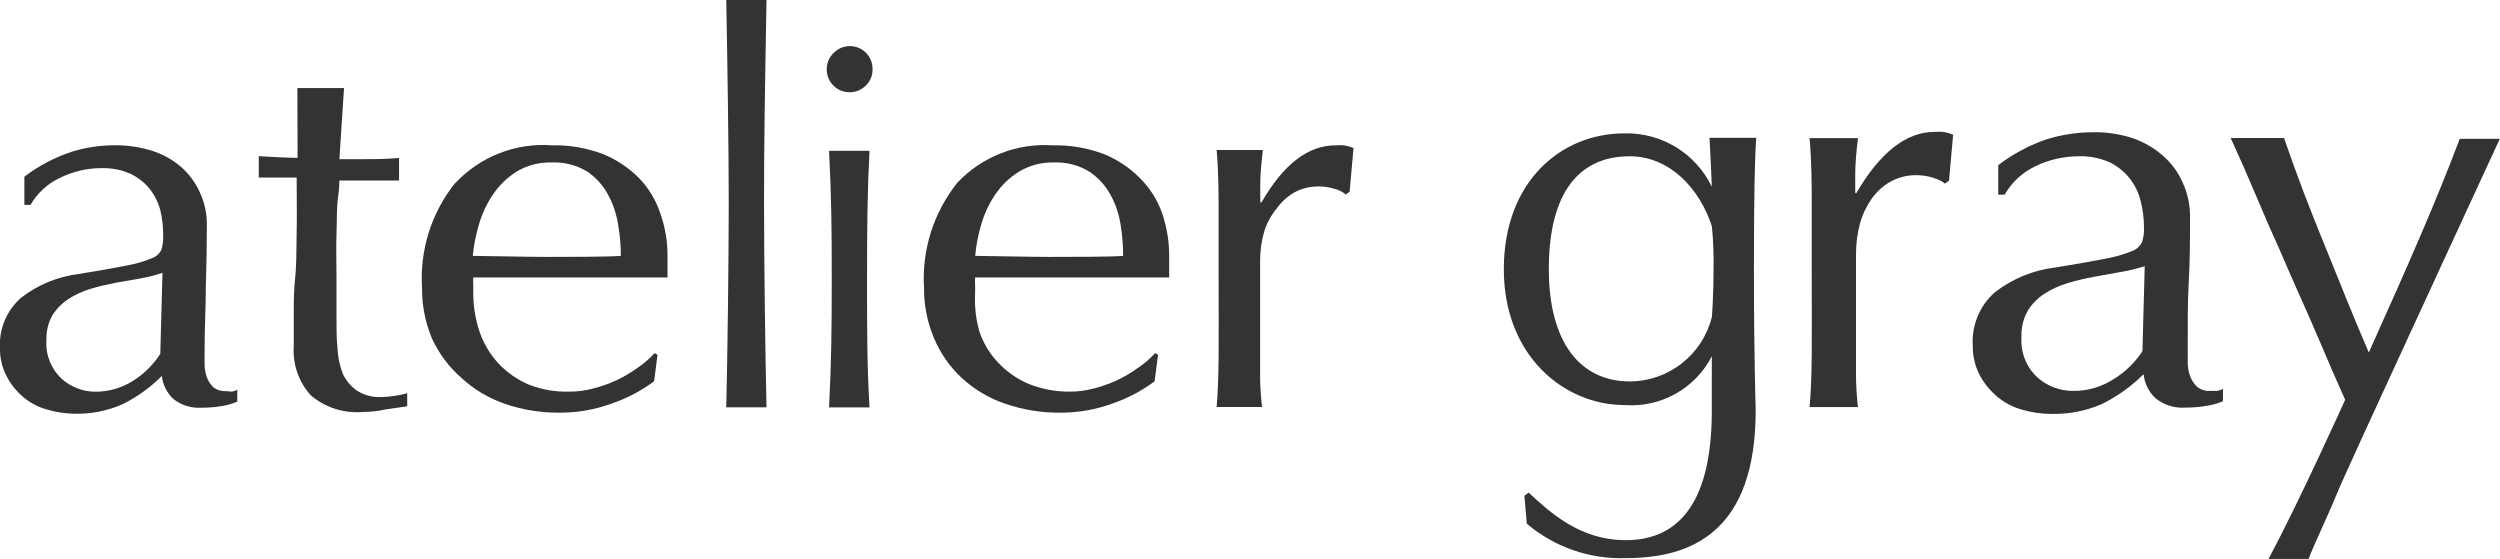
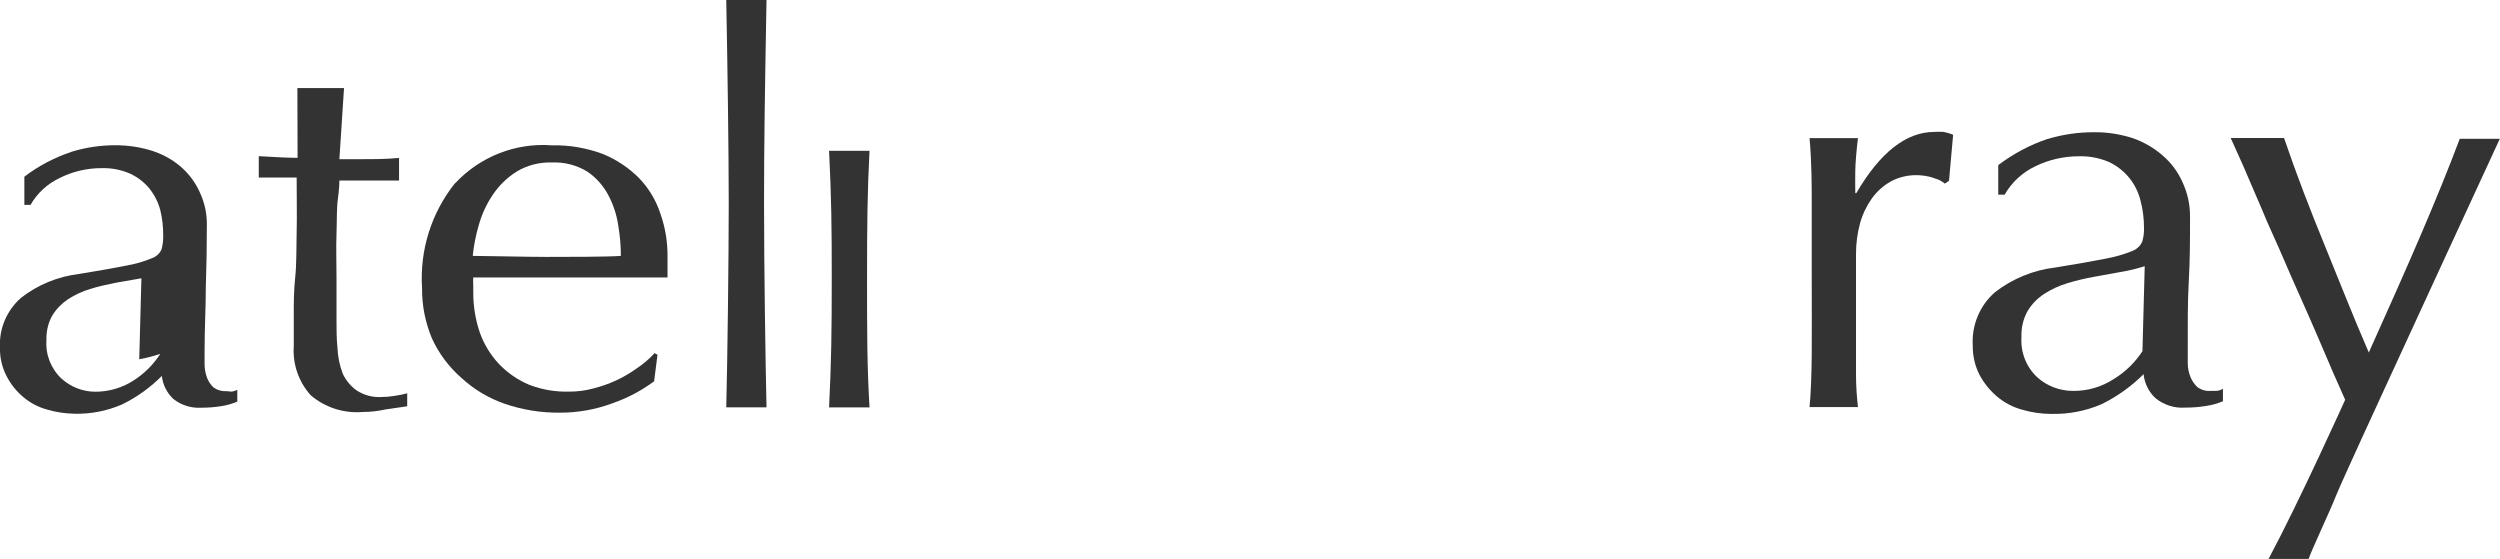
<svg xmlns="http://www.w3.org/2000/svg" id="_レイヤー_1" width="242.2" height="54.16" viewBox="0 0 242.2 54.16">
  <defs>
    <style>.cls-1{fill:#333;}</style>
  </defs>
  <g id="_レイヤー_2">
    <g id="visual">
-       <path class="cls-1" d="M6.91,14.71c1.38-.43,2.82-.64,4.26-.64,1.22,0,2.44.18,3.6.55,1.03.33,1.98.87,2.79,1.57.77.68,1.39,1.52,1.81,2.47.46.99.69,2.07.67,3.16,0,1.98-.03,3.96-.1,5.95,0,1.97-.12,4.05-.12,6.24v1.35c.01.42.09.84.24,1.24.13.35.35.67.62.93.35.26.79.39,1.22.36l.52.05c.2-.02.39-.08.57-.17v1.14c-.48.2-.98.35-1.5.43-.66.11-1.32.16-1.98.16-.98.06-1.96-.24-2.73-.86-.62-.59-1.01-1.38-1.1-2.22-1.12,1.13-2.42,2.06-3.85,2.76-1.47.64-3.07.95-4.67.9-.88-.02-1.75-.15-2.59-.4-.85-.23-1.64-.64-2.31-1.21-.68-.57-1.24-1.27-1.64-2.07-.43-.83-.64-1.76-.62-2.69-.11-1.85.65-3.64,2.04-4.86,1.63-1.27,3.57-2.06,5.62-2.31,1.95-.31,3.45-.59,4.59-.81.84-.15,1.66-.38,2.45-.71.42-.14.77-.45.95-.86.11-.42.17-.85.16-1.28.01-.85-.08-1.69-.28-2.52-.2-.76-.56-1.47-1.05-2.09-.51-.62-1.15-1.11-1.88-1.45-.87-.38-1.82-.56-2.78-.53-1.41,0-2.81.33-4.07.97-1.17.56-2.15,1.46-2.79,2.59h-.6v-2.73c1.37-1.05,2.91-1.86,4.55-2.4ZM13.7,26.96l-2.47.43c-.83.17-1.72.36-2.47.6-.77.23-1.5.56-2.17,1-.61.41-1.13.94-1.52,1.57-.41.73-.6,1.56-.57,2.4-.1,1.4.44,2.77,1.47,3.73.89.8,2.03,1.25,3.23,1.26,1.33.01,2.64-.37,3.76-1.1,1.03-.66,1.91-1.54,2.57-2.57l.21-7.85c-.68.23-1.37.41-2.07.53h.03Z" />
+       <path class="cls-1" d="M6.91,14.71c1.38-.43,2.82-.64,4.26-.64,1.22,0,2.44.18,3.6.55,1.03.33,1.98.87,2.79,1.57.77.68,1.39,1.52,1.81,2.47.46.99.69,2.07.67,3.16,0,1.98-.03,3.96-.1,5.95,0,1.97-.12,4.05-.12,6.24v1.35c.01.42.09.84.24,1.24.13.35.35.67.62.93.35.26.79.39,1.22.36l.52.05c.2-.02.39-.08.57-.17v1.14c-.48.2-.98.35-1.5.43-.66.11-1.32.16-1.98.16-.98.06-1.96-.24-2.73-.86-.62-.59-1.01-1.38-1.1-2.22-1.12,1.13-2.42,2.06-3.85,2.76-1.47.64-3.07.95-4.67.9-.88-.02-1.75-.15-2.59-.4-.85-.23-1.64-.64-2.31-1.21-.68-.57-1.24-1.27-1.64-2.07-.43-.83-.64-1.76-.62-2.69-.11-1.85.65-3.64,2.04-4.86,1.63-1.27,3.57-2.06,5.62-2.31,1.95-.31,3.45-.59,4.59-.81.84-.15,1.66-.38,2.45-.71.42-.14.77-.45.95-.86.11-.42.17-.85.16-1.28.01-.85-.08-1.69-.28-2.52-.2-.76-.56-1.47-1.05-2.09-.51-.62-1.15-1.11-1.88-1.45-.87-.38-1.82-.56-2.78-.53-1.41,0-2.81.33-4.07.97-1.17.56-2.15,1.46-2.79,2.59h-.6v-2.73c1.37-1.05,2.91-1.86,4.55-2.4ZM13.7,26.96l-2.47.43c-.83.17-1.72.36-2.47.6-.77.23-1.5.56-2.17,1-.61.41-1.13.94-1.52,1.57-.41.73-.6,1.56-.57,2.4-.1,1.4.44,2.77,1.47,3.73.89.8,2.03,1.25,3.23,1.26,1.33.01,2.64-.37,3.76-1.1,1.03-.66,1.91-1.54,2.57-2.57c-.68.23-1.37.41-2.07.53h.03Z" />
      <path class="cls-1" d="M33.33,8.52l-.45,6.9h2.24c1.09,0,2.28,0,3.54-.12v2.19h-5.78c0,.14,0,.71-.14,1.72s-.09,2.14-.14,3.45,0,2.74,0,4.21v3.93c0,1.16,0,1.93.09,2.88.04.87.21,1.72.52,2.54.3.62.74,1.16,1.29,1.57.74.5,1.62.73,2.5.67.39,0,.78-.04,1.17-.1.43-.06.86-.14,1.28-.26v1.26l-2.12.31c-.71.16-1.43.24-2.16.24-1.84.16-3.67-.42-5.07-1.62-1.17-1.3-1.76-3.02-1.64-4.76v-3.07c0-1.1,0-2.29.14-3.6s.1-2.76.14-4.35,0-3.35,0-5.31h-3.67v-2.07c1.62.1,2.98.16,3.76.16l-.02-6.76h4.52Z" />
      <path class="cls-1" d="M44.1,17.75c2.41-2.58,5.86-3.94,9.38-3.67,1.7-.04,3.39.26,4.98.86,1.29.54,2.46,1.32,3.45,2.31.94.98,1.65,2.16,2.07,3.45.47,1.33.7,2.73.69,4.14v2.04h-18.82c-.02.26-.02.53,0,.79v.67c0,1.3.2,2.6.62,3.83.39,1.13,1.02,2.17,1.83,3.05.83.88,1.84,1.58,2.95,2.05,1.26.49,2.6.71,3.95.67.75,0,1.5-.1,2.22-.29.77-.19,1.52-.45,2.24-.78.72-.33,1.4-.73,2.04-1.19.63-.42,1.21-.91,1.72-1.47l.28.16-.33,2.57c-1.24.92-2.61,1.64-4.07,2.14-1.61.6-3.32.9-5.04.9-1.82.02-3.64-.27-5.36-.86-1.56-.54-3-1.4-4.21-2.52-1.21-1.06-2.18-2.36-2.85-3.83-.64-1.54-.97-3.2-.95-4.86-.24-3.67.9-7.29,3.19-10.16ZM50.03,16.64c-.91.57-1.68,1.33-2.28,2.22-.61.9-1.07,1.89-1.36,2.93-.29.98-.49,1.98-.59,3,1.14,0,5.31.1,7.09.1s6.09,0,7.26-.1c0-1-.09-2-.26-2.98-.15-1.02-.48-2.02-.97-2.93-.48-.9-1.16-1.66-2-2.24-1.03-.64-2.24-.95-3.45-.9-1.21-.04-2.41.27-3.45.9Z" />
      <path class="cls-1" d="M70.36,0h3.9c-.16,9.06-.24,13.8-.24,19.73s.14,15.52.24,19.73h-3.9c.12-4.71.24-14.56.24-19.73s-.12-13.35-.24-19.73Z" />
-       <path class="cls-1" d="M80.73,5.17c.82-.89,2.21-.94,3.1-.12.47.43.72,1.05.7,1.68.01.58-.22,1.15-.64,1.55-.86.87-2.27.88-3.14.02-.87-.86-.88-2.27-.02-3.14h0Z" />
      <path class="cls-1" d="M80.32,14.61h3.92c-.21,3.95-.24,7.31-.24,12.42s0,8.4.24,12.44h-3.92c.22-4.35.26-7.42.26-12.44s-.03-7.8-.26-12.42Z" />
-       <path class="cls-1" d="M129.37,18.32c-.52-.17-1.06-.26-1.6-.26-.82-.01-1.63.18-2.35.57-.68.39-1.27.92-1.72,1.55-.55.66-.96,1.42-1.22,2.24-.27.93-.4,1.88-.4,2.85v11.14c0,1.01.07,2.02.19,3.02h-4.4c.1-1.19.17-2.81.19-4.85s0-4.54,0-7.5v-6.43c0-1.78,0-3.83-.19-6.12h4.47c-.14,1.24-.22,2.24-.24,2.98s0,1.43,0,2.09h.12c2.12-3.68,4.5-5.52,7.16-5.52.28-.02.56-.02.85,0,.31.06.61.14.9.26l-.38,4.24-.38.26c-.28-.24-.62-.42-.98-.52Z" />
-       <path class="cls-1" d="M92.7,17.75c2.39-2.56,5.8-3.91,9.3-3.67,1.7-.04,3.39.26,4.98.86,1.29.53,2.47,1.32,3.45,2.31.98.97,1.73,2.15,2.17,3.45.45,1.33.68,2.73.67,4.14v2.04h-18.8c-.02.26-.02.53,0,.79v.67c-.07,1.26.06,2.53.4,3.74.38,1.14,1,2.18,1.83,3.05.83.88,1.82,1.58,2.93,2.05,1.28.52,2.65.78,4.04.76.76,0,1.51-.1,2.24-.29.77-.19,1.52-.45,2.24-.78.71-.33,1.4-.73,2.04-1.19.63-.42,1.21-.91,1.72-1.47l.28.16-.33,2.57c-1.23.92-2.6,1.64-4.05,2.14-1.62.6-3.33.9-5.05.9-1.82.02-3.64-.27-5.36-.86-1.58-.53-3.02-1.39-4.24-2.52-1.15-1.07-2.06-2.38-2.67-3.83-.65-1.54-.98-3.19-.97-4.86-.23-3.66.91-7.28,3.19-10.16ZM98.7,16.64c-.91.57-1.69,1.33-2.29,2.22-.61.9-1.07,1.89-1.36,2.93-.29.98-.49,1.98-.57,3,1.12,0,5.3.1,7.09.1s6.09,0,7.24-.1c0-1-.08-2-.24-2.98-.15-1.03-.48-2.02-.98-2.93-.49-.9-1.19-1.67-2.04-2.24-1.03-.64-2.24-.95-3.45-.9-1.19-.03-2.37.28-3.4.9Z" />
      <path class="cls-1" d="M187.37,17.25c-.56-.19-1.14-.28-1.72-.28-.85-.01-1.7.2-2.45.6-.72.4-1.34.95-1.83,1.62-.52.73-.92,1.55-1.16,2.41-.27.98-.4,1.99-.4,3v11.68c0,1.05.07,2.11.19,3.16h-4.69c.12-1.24.19-2.95.21-5.09s0-4.76,0-7.88v-6.66c0-1.86,0-4.02-.21-6.43h4.69c-.16,1.31-.24,2.36-.26,3.12s0,1.52,0,2.21h.1c2.3-3.94,4.82-5.92,7.55-5.93.3-.02.6-.02.9,0,.32.06.63.15.93.28l-.4,4.45-.4.28c-.31-.26-.68-.44-1.07-.53Z" />
      <path class="cls-1" d="M198.36,13.47c1.45-.44,2.95-.66,4.47-.66,1.28-.02,2.56.18,3.78.57,1.09.38,2.09.96,2.95,1.72.82.71,1.46,1.59,1.9,2.59.48,1.04.72,2.17.71,3.31,0,2.09,0,4.17-.12,6.24-.12,2.07-.1,4.26-.1,6.57v1.4c0,.45.1.89.26,1.31.15.37.37.69.66.97.37.28.83.42,1.29.38h.6c.21-.02.42-.09.6-.21v1.21c-.51.22-1.04.37-1.59.45-.69.12-1.39.17-2.09.17-1.03.07-2.05-.26-2.85-.91-.66-.61-1.07-1.44-1.16-2.33-1.18,1.18-2.55,2.16-4.05,2.9-1.54.67-3.22.99-4.9.95-.95,0-1.89-.14-2.79-.4-.89-.24-1.72-.67-2.43-1.26-.7-.59-1.29-1.31-1.72-2.12-.45-.87-.67-1.85-.66-2.83-.12-1.96.66-3.87,2.14-5.17,1.71-1.33,3.75-2.16,5.9-2.41,2.05-.33,3.67-.62,4.83-.85.88-.16,1.74-.4,2.57-.74.44-.16.79-.49.98-.91.13-.44.19-.89.17-1.35,0-.89-.11-1.78-.34-2.64-.2-.8-.57-1.55-1.09-2.19-.52-.64-1.18-1.16-1.93-1.52-.92-.4-1.92-.6-2.93-.57-1.48,0-2.94.33-4.26.98-1.24.59-2.27,1.55-2.95,2.74h-.62v-2.86c1.44-1.1,3.06-1.96,4.78-2.54ZM205.5,26.34l-2.59.47c-.88.16-1.75.36-2.6.62-.81.24-1.57.59-2.28,1.05-.64.42-1.19.98-1.59,1.64-.43.77-.64,1.65-.6,2.54-.1,1.46.46,2.9,1.54,3.9.95.85,2.18,1.31,3.45,1.31,1.41.02,2.79-.39,3.97-1.16,1.11-.68,2.05-1.6,2.76-2.69l.22-8.23c-.74.23-1.5.42-2.26.55h-.02Z" />
      <path class="cls-1" d="M225.85,35.67c-.67-1.57-1.38-3.23-2.14-4.97s-1.55-3.45-2.35-5.33c-.79-1.88-1.57-3.45-2.26-5.17l-1.78-4.14-1.21-2.69h5.17c1.17,3.45,2.54,6.99,3.95,10.43,1.55,3.79,2.66,6.66,4.26,10.35,3.97-8.83,6.55-14.71,8.81-20.7h3.88c-3.24,7.02-7.83,16.95-10.57,22.92-.98,2.14-4.74,10.26-5.36,11.81s-2.28,5.05-2.59,5.97h-3.88c3.07-5.76,7.42-15.42,7.42-15.42-.48-1.07-1.36-3.07-1.36-3.07Z" />
-       <path class="cls-1" d="M157.53,54.07c-3.51.12-6.93-1.06-9.61-3.33l-.24-2.71.41-.31c2.05,1.88,4.92,4.61,9.42,4.61s8.33-2.81,8.33-12.54v-5.28c-1.61,3.14-4.95,5-8.47,4.73-5.78,0-11.68-4.71-11.68-13.16s5.5-13.16,11.68-13.16c3.59-.09,6.91,1.93,8.47,5.17,0,0-.12-3.04-.22-4.74h4.52c-.12,1.72-.22,4.98-.22,12.76,0,8.47.17,13.51.17,13.51.05,11.92-6.23,14.45-12.56,14.45ZM165.85,21.94c-1.14-3.57-4.02-6.8-7.97-6.8-4.78,0-7.83,3.35-7.83,10.94,0,7.09,3.05,10.87,7.83,10.87,3.78,0,7.07-2.59,7.97-6.26,0,0,.16-1.98.16-4.73.02-1.34-.03-2.68-.16-4.02" />
    </g>
  </g>
</svg>